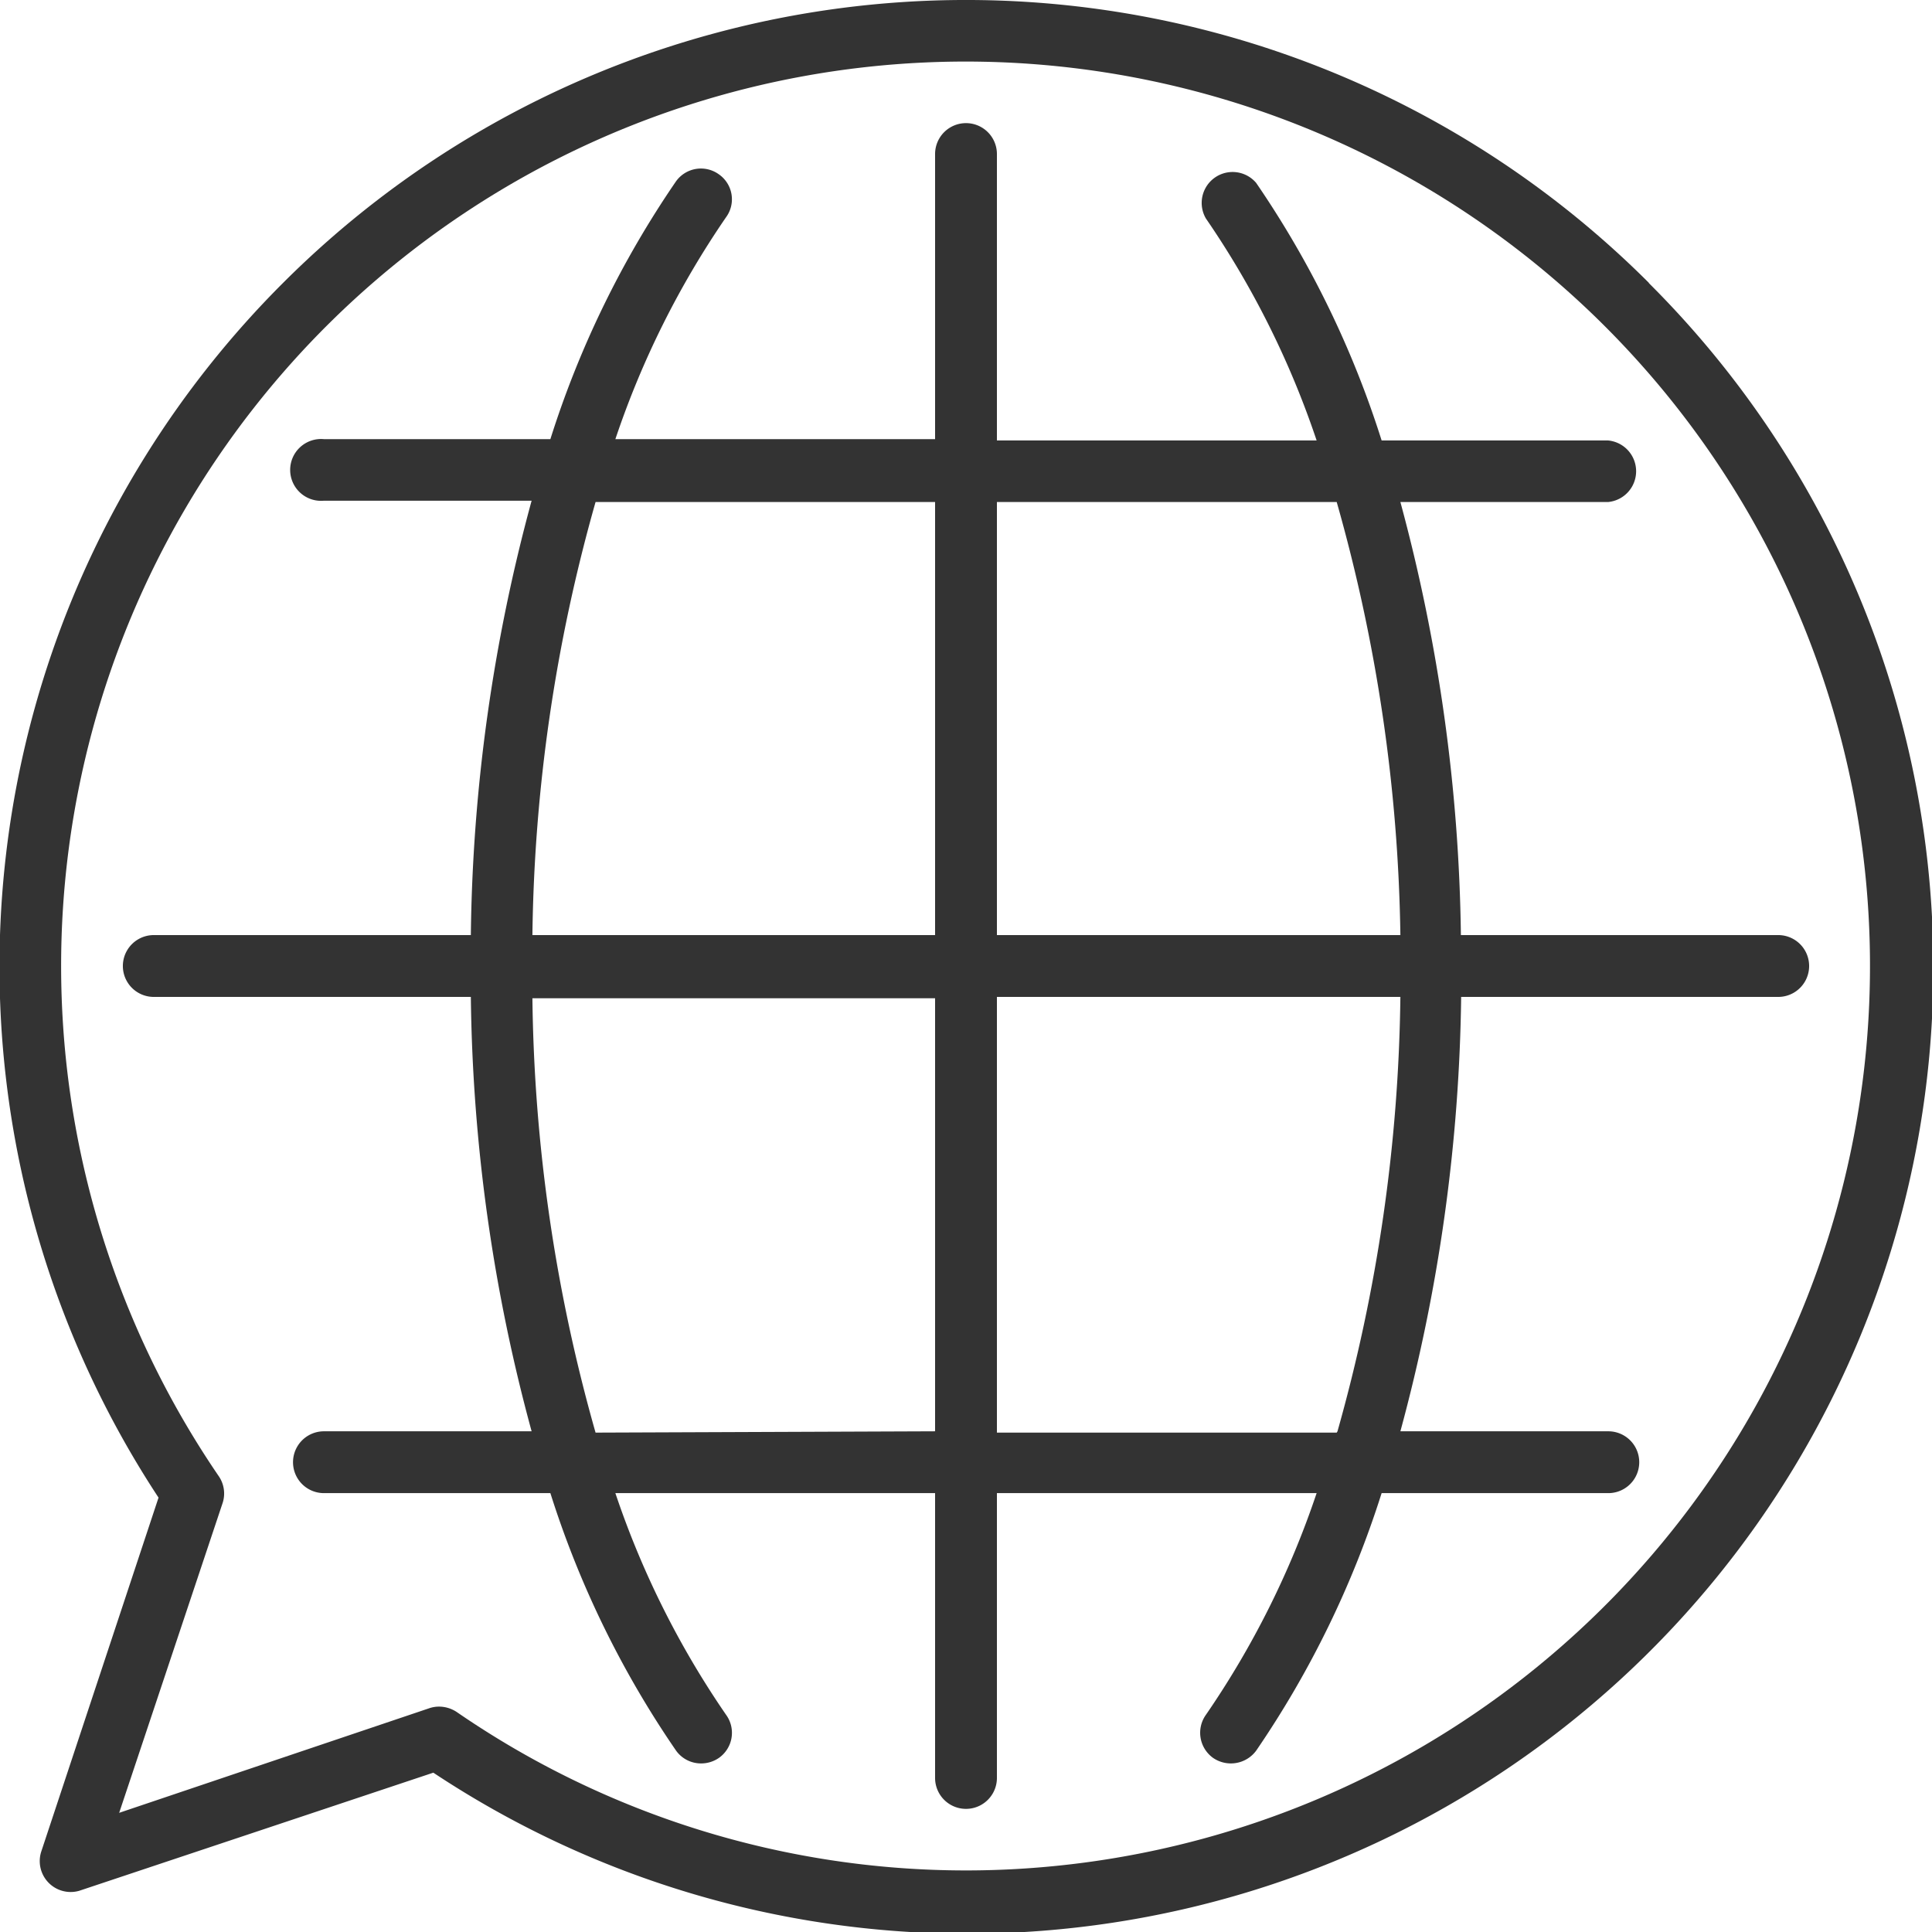
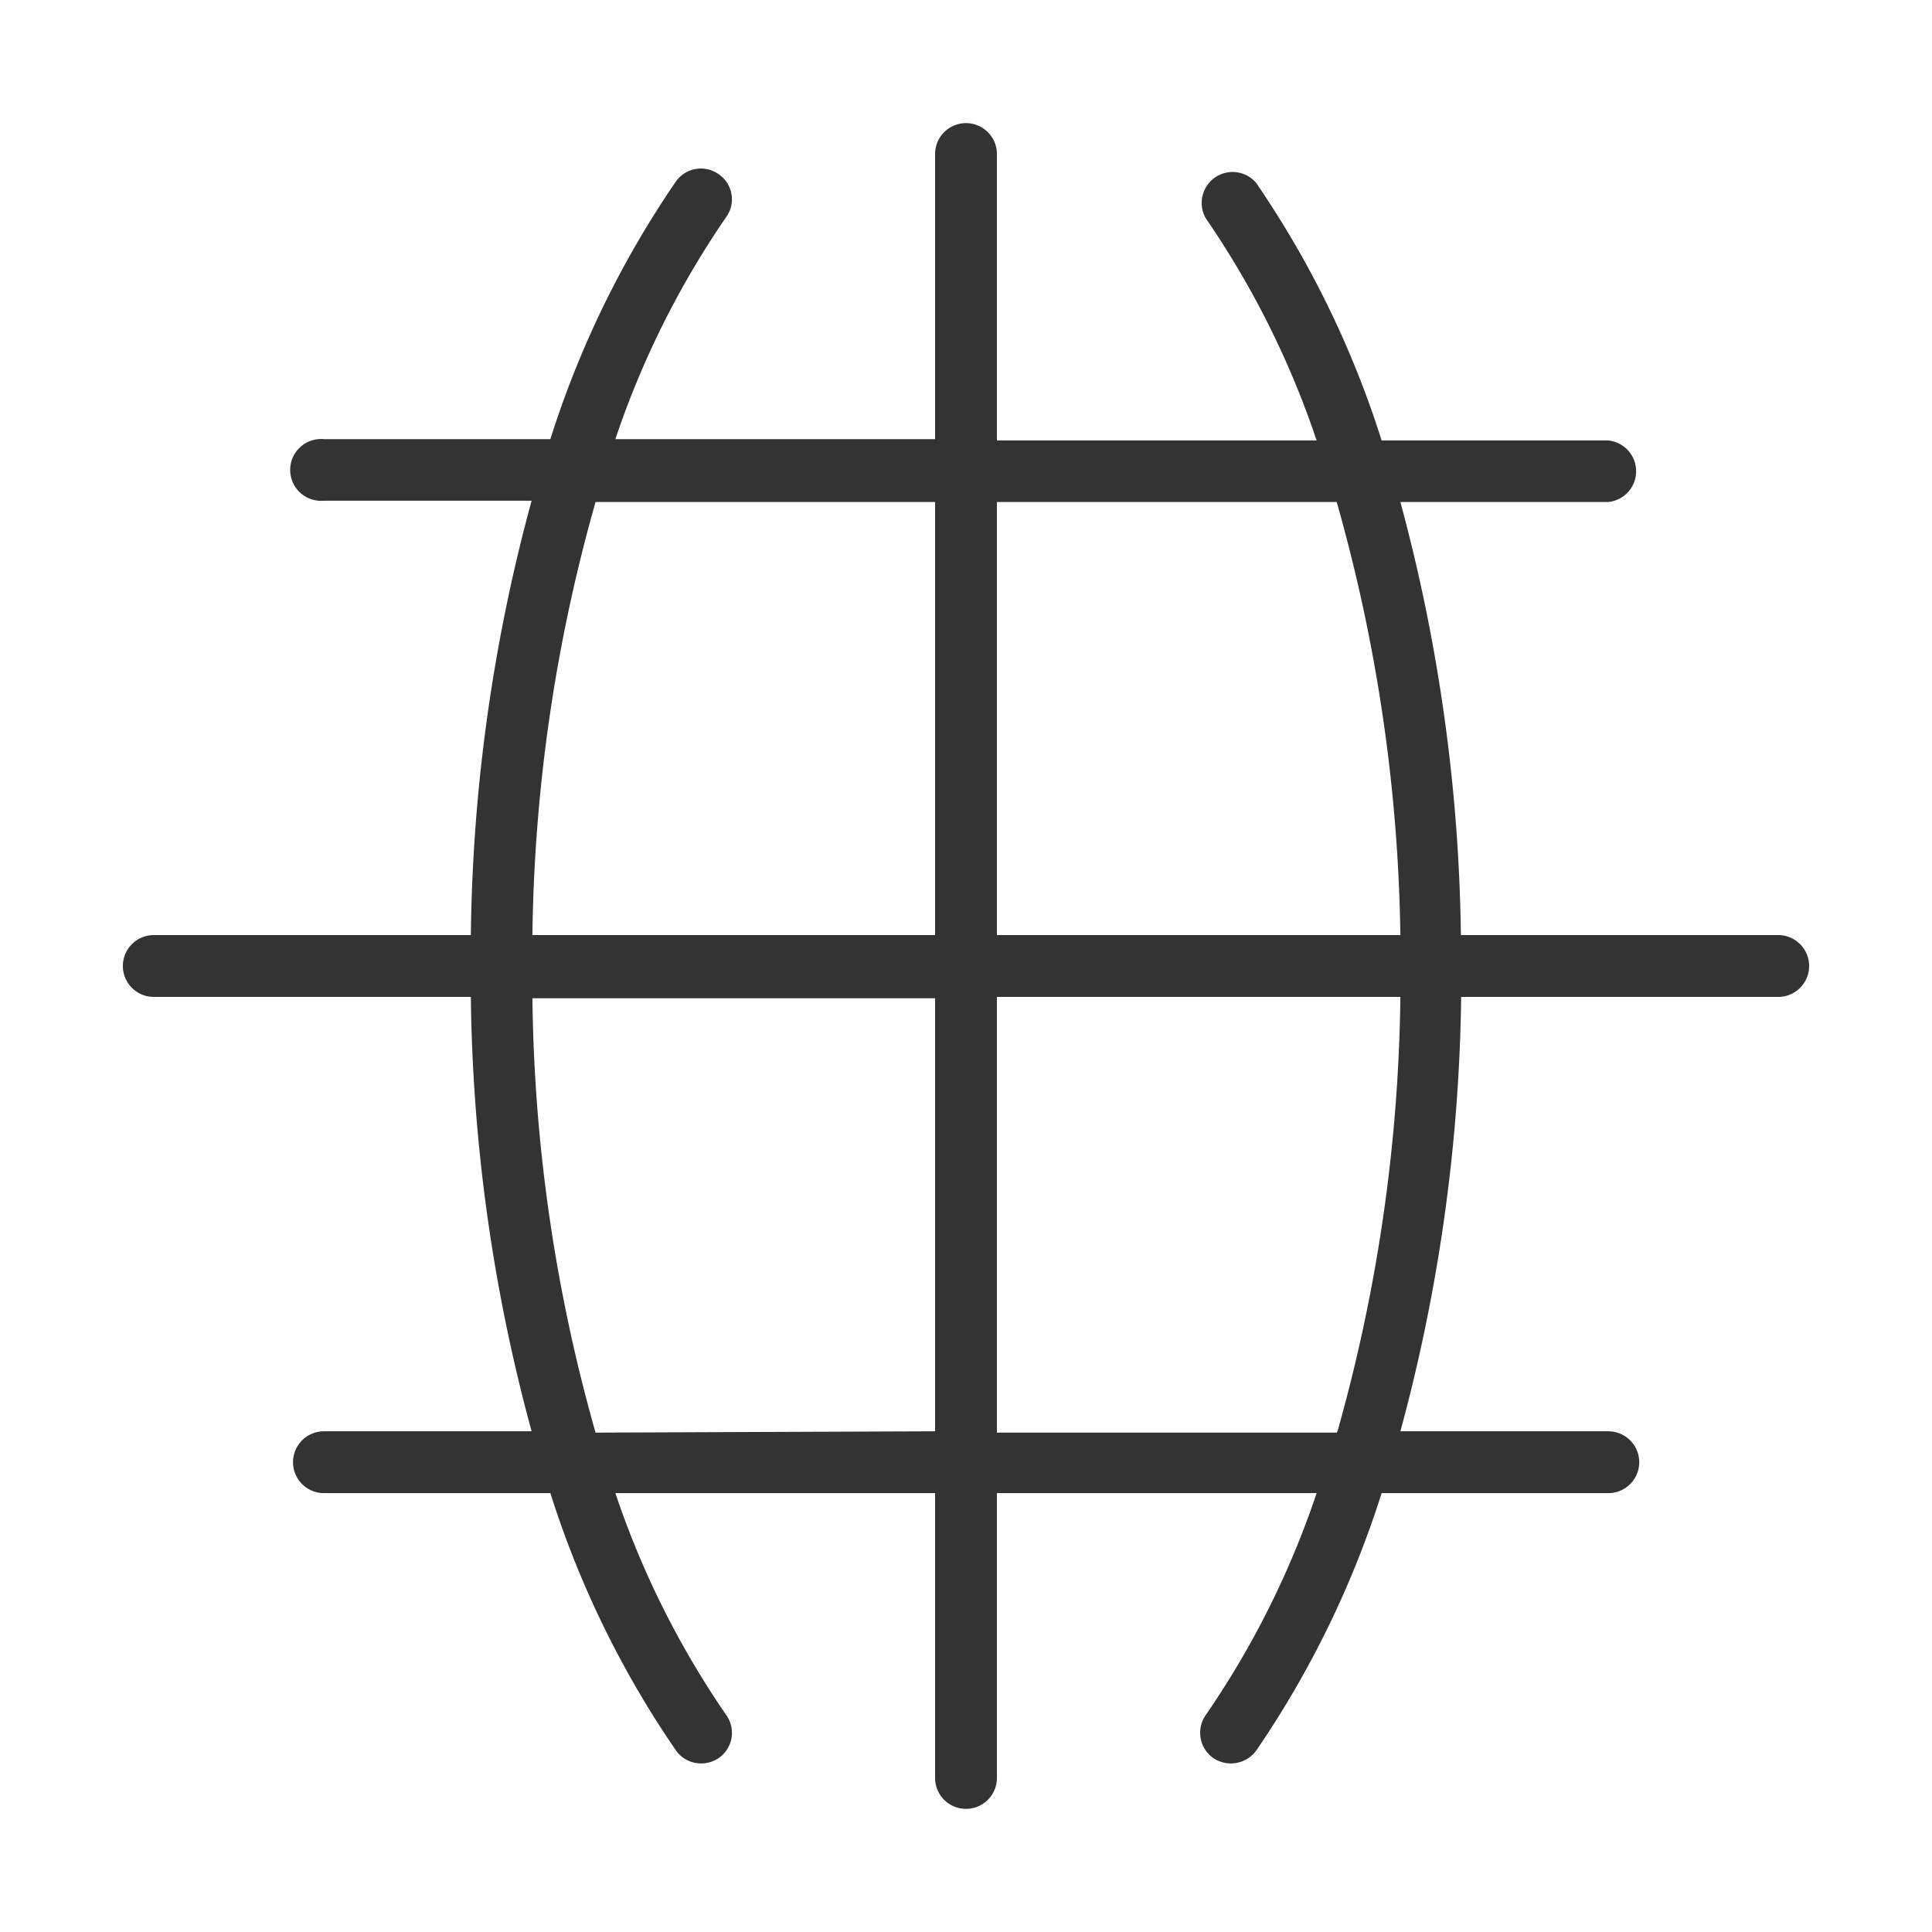
<svg xmlns="http://www.w3.org/2000/svg" viewBox="0 0 73.12 73.12">
  <defs>
    <style>.cls-1{fill:#333;}</style>
  </defs>
  <g id="Layer_2" data-name="Layer 2">
    <g id="Layer_1-2" data-name="Layer 1">
      <path class="cls-1" d="M67.29,35.39h-12A65.71,65.71,0,0,0,53,19h7.86a1.17,1.17,0,0,0,0-2.33H52.29a36.89,36.89,0,0,0-4.75-9.75,1.17,1.17,0,0,0-1.9,1.35,33.79,33.79,0,0,1,4.19,8.4H37.73V5.83a1.17,1.17,0,0,0-2.34,0V16.62H23.29a33.79,33.79,0,0,1,4.19-8.4,1.15,1.15,0,0,0-.27-1.62,1.16,1.16,0,0,0-1.63.27,36.89,36.89,0,0,0-4.75,9.75H12.26a1.17,1.17,0,1,0,0,2.33h7.86a65.25,65.25,0,0,0-2.3,16.44h-12a1.17,1.17,0,0,0,0,2.34h12a65.25,65.25,0,0,0,2.3,16.44H12.26a1.17,1.17,0,0,0,0,2.34h8.57a36.75,36.75,0,0,0,4.76,9.75,1.16,1.16,0,0,0,.95.48,1.18,1.18,0,0,0,.67-.21,1.16,1.16,0,0,0,.27-1.63,33.72,33.72,0,0,1-4.19-8.39h12.1V67.29a1.17,1.17,0,0,0,2.34,0V56.51h12.1a33.72,33.72,0,0,1-4.19,8.39,1.17,1.17,0,0,0,.27,1.63,1.19,1.19,0,0,0,1.63-.27,37,37,0,0,0,4.75-9.75h8.58a1.17,1.17,0,0,0,0-2.34H53A65.71,65.71,0,0,0,55.3,37.73h12a1.17,1.17,0,1,0,0-2.34ZM50.59,19A63.17,63.17,0,0,1,53,35.39H37.73V19ZM22.54,19H35.39V35.39H20.15A62.74,62.74,0,0,1,22.54,19Zm0,35.22a62.74,62.74,0,0,1-2.39-16.44H35.39V54.17Zm28.05,0H37.73V37.73H53a63.17,63.17,0,0,1-2.38,16.44Z" />
-       <path class="cls-1" d="M62.41,10.71a36.55,36.55,0,0,0-51.7,0A36.56,36.56,0,0,0,6,56.68L1.56,70.08A1.17,1.17,0,0,0,3,71.56l13.4-4.47a36.56,36.56,0,0,0,46-56.38ZM36.56,70.79a34,34,0,0,1-19.28-6,1.22,1.22,0,0,0-.66-.2,1.15,1.15,0,0,0-.37.06L4.51,68.61,8.43,56.87a1.16,1.16,0,0,0-.15-1A34.23,34.23,0,1,1,36.56,70.79Z" />
    </g>
  </g>
</svg>